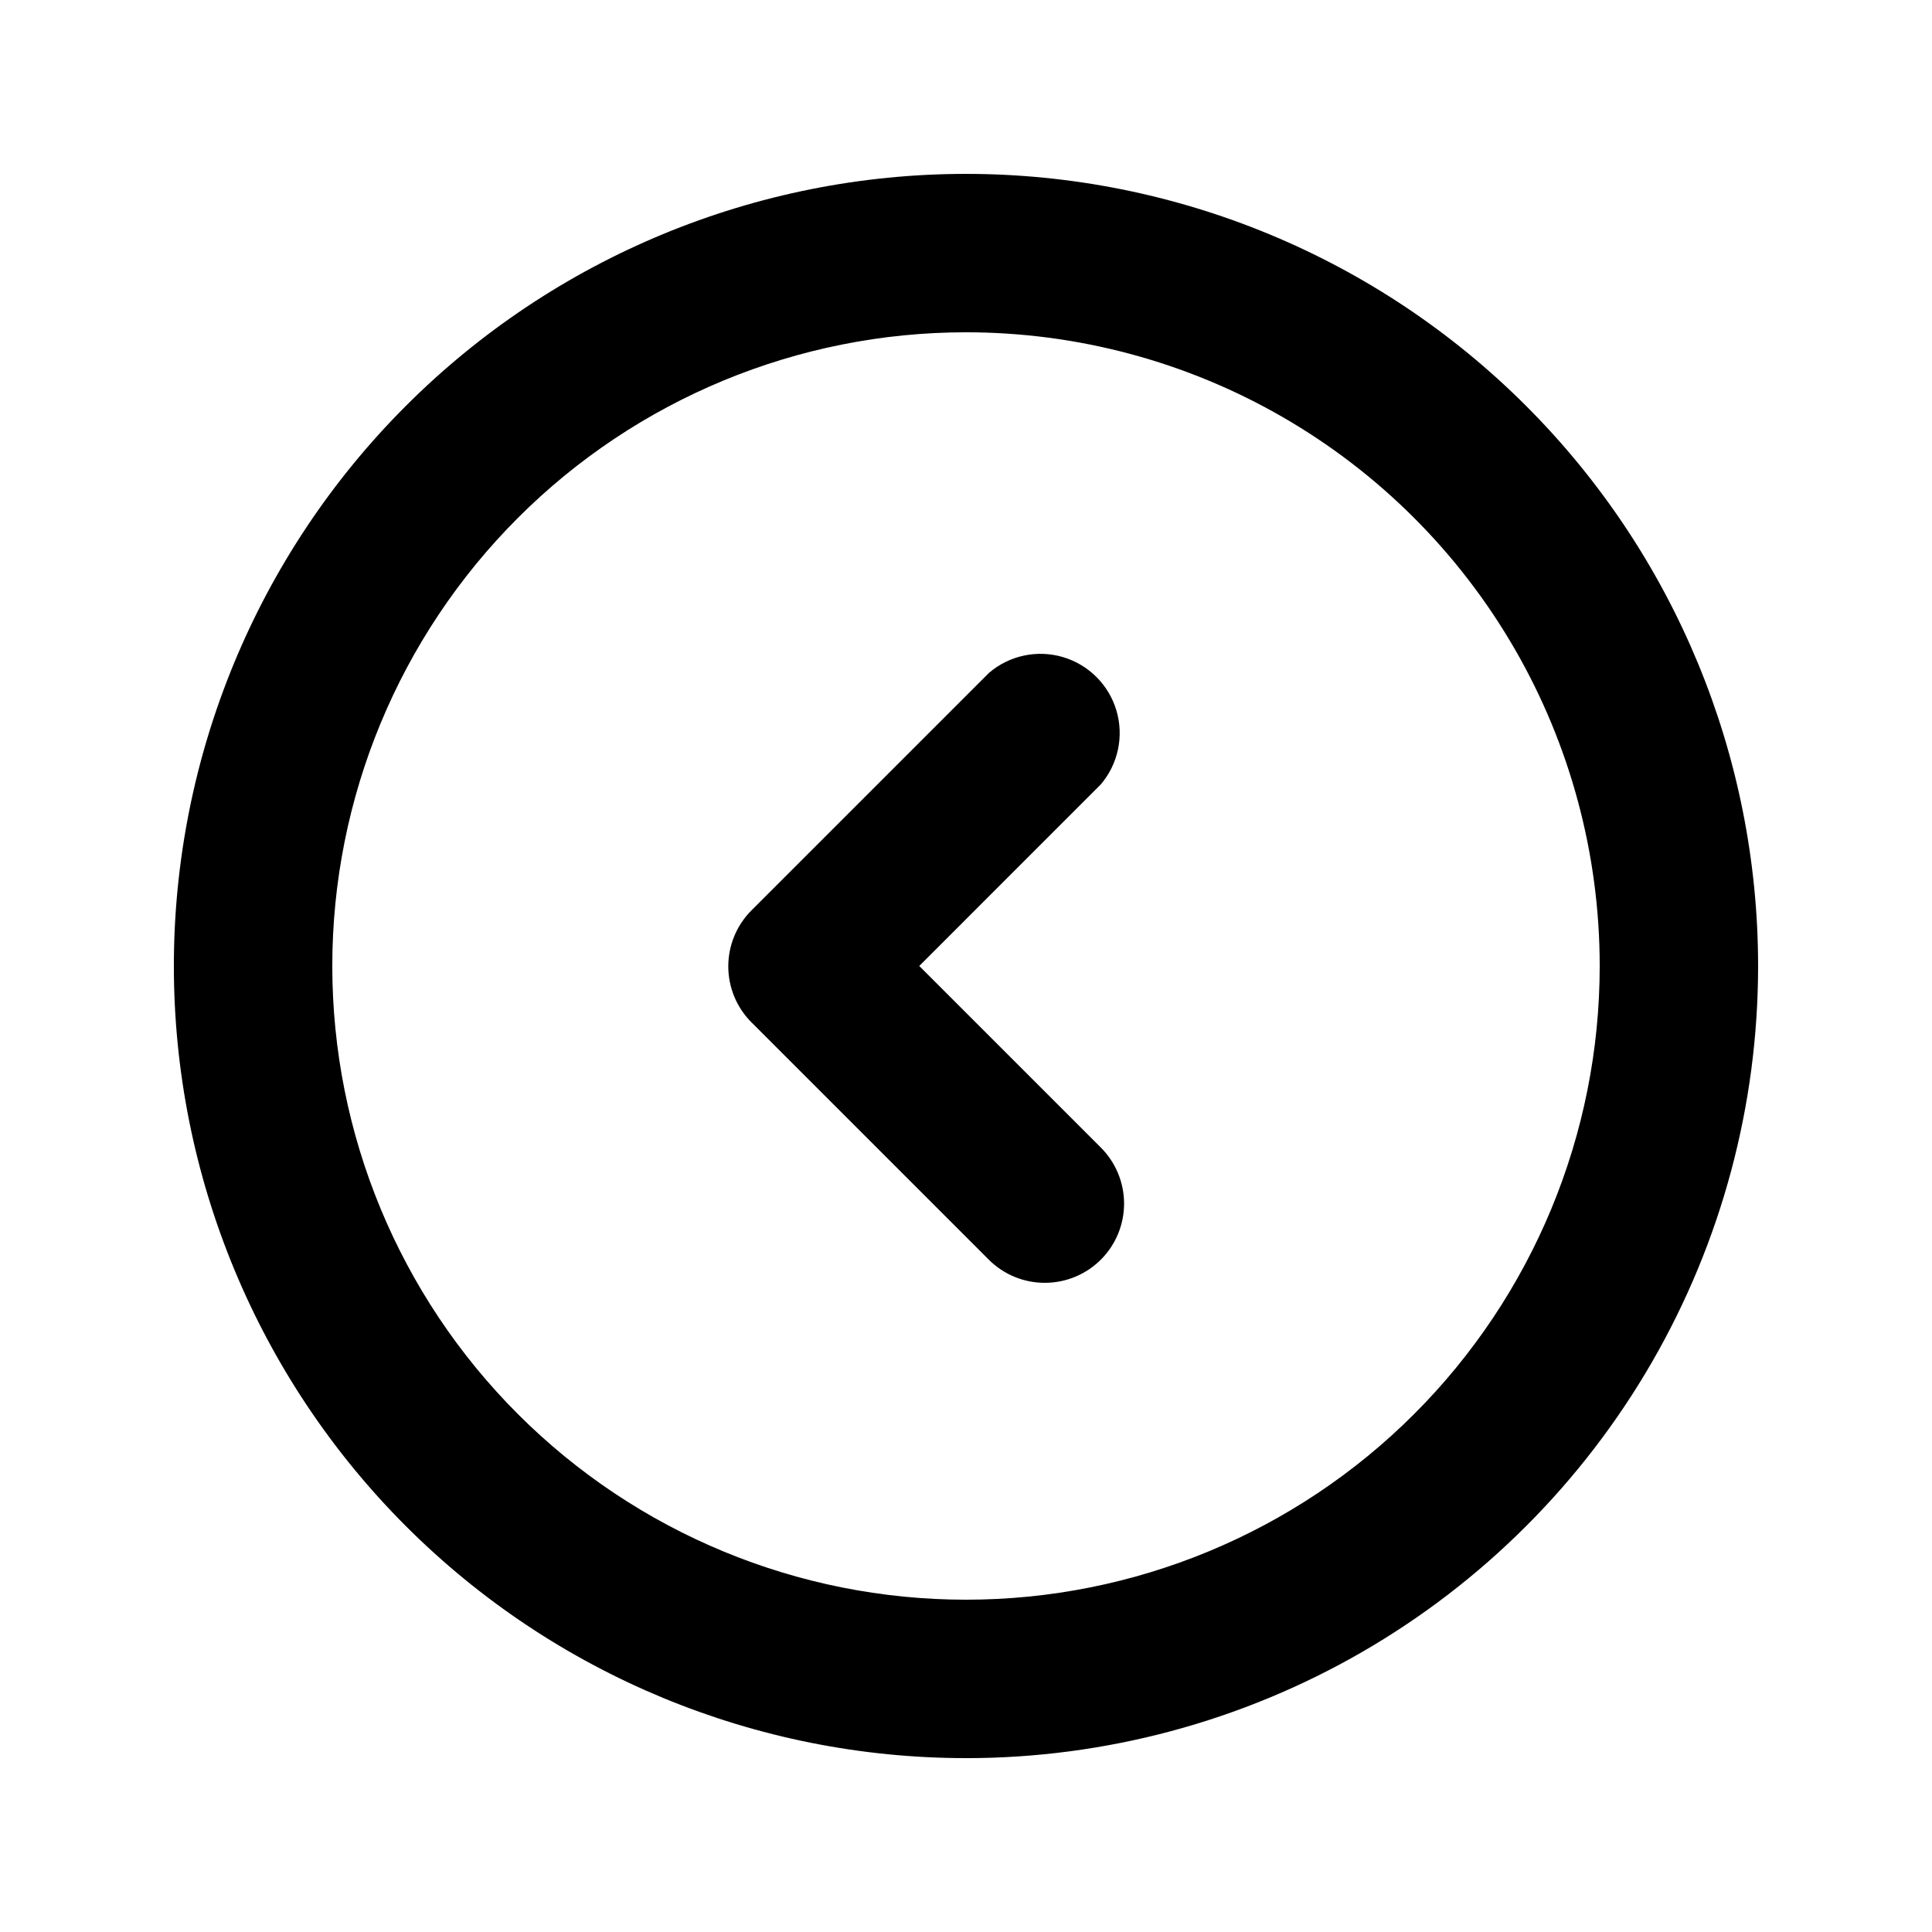
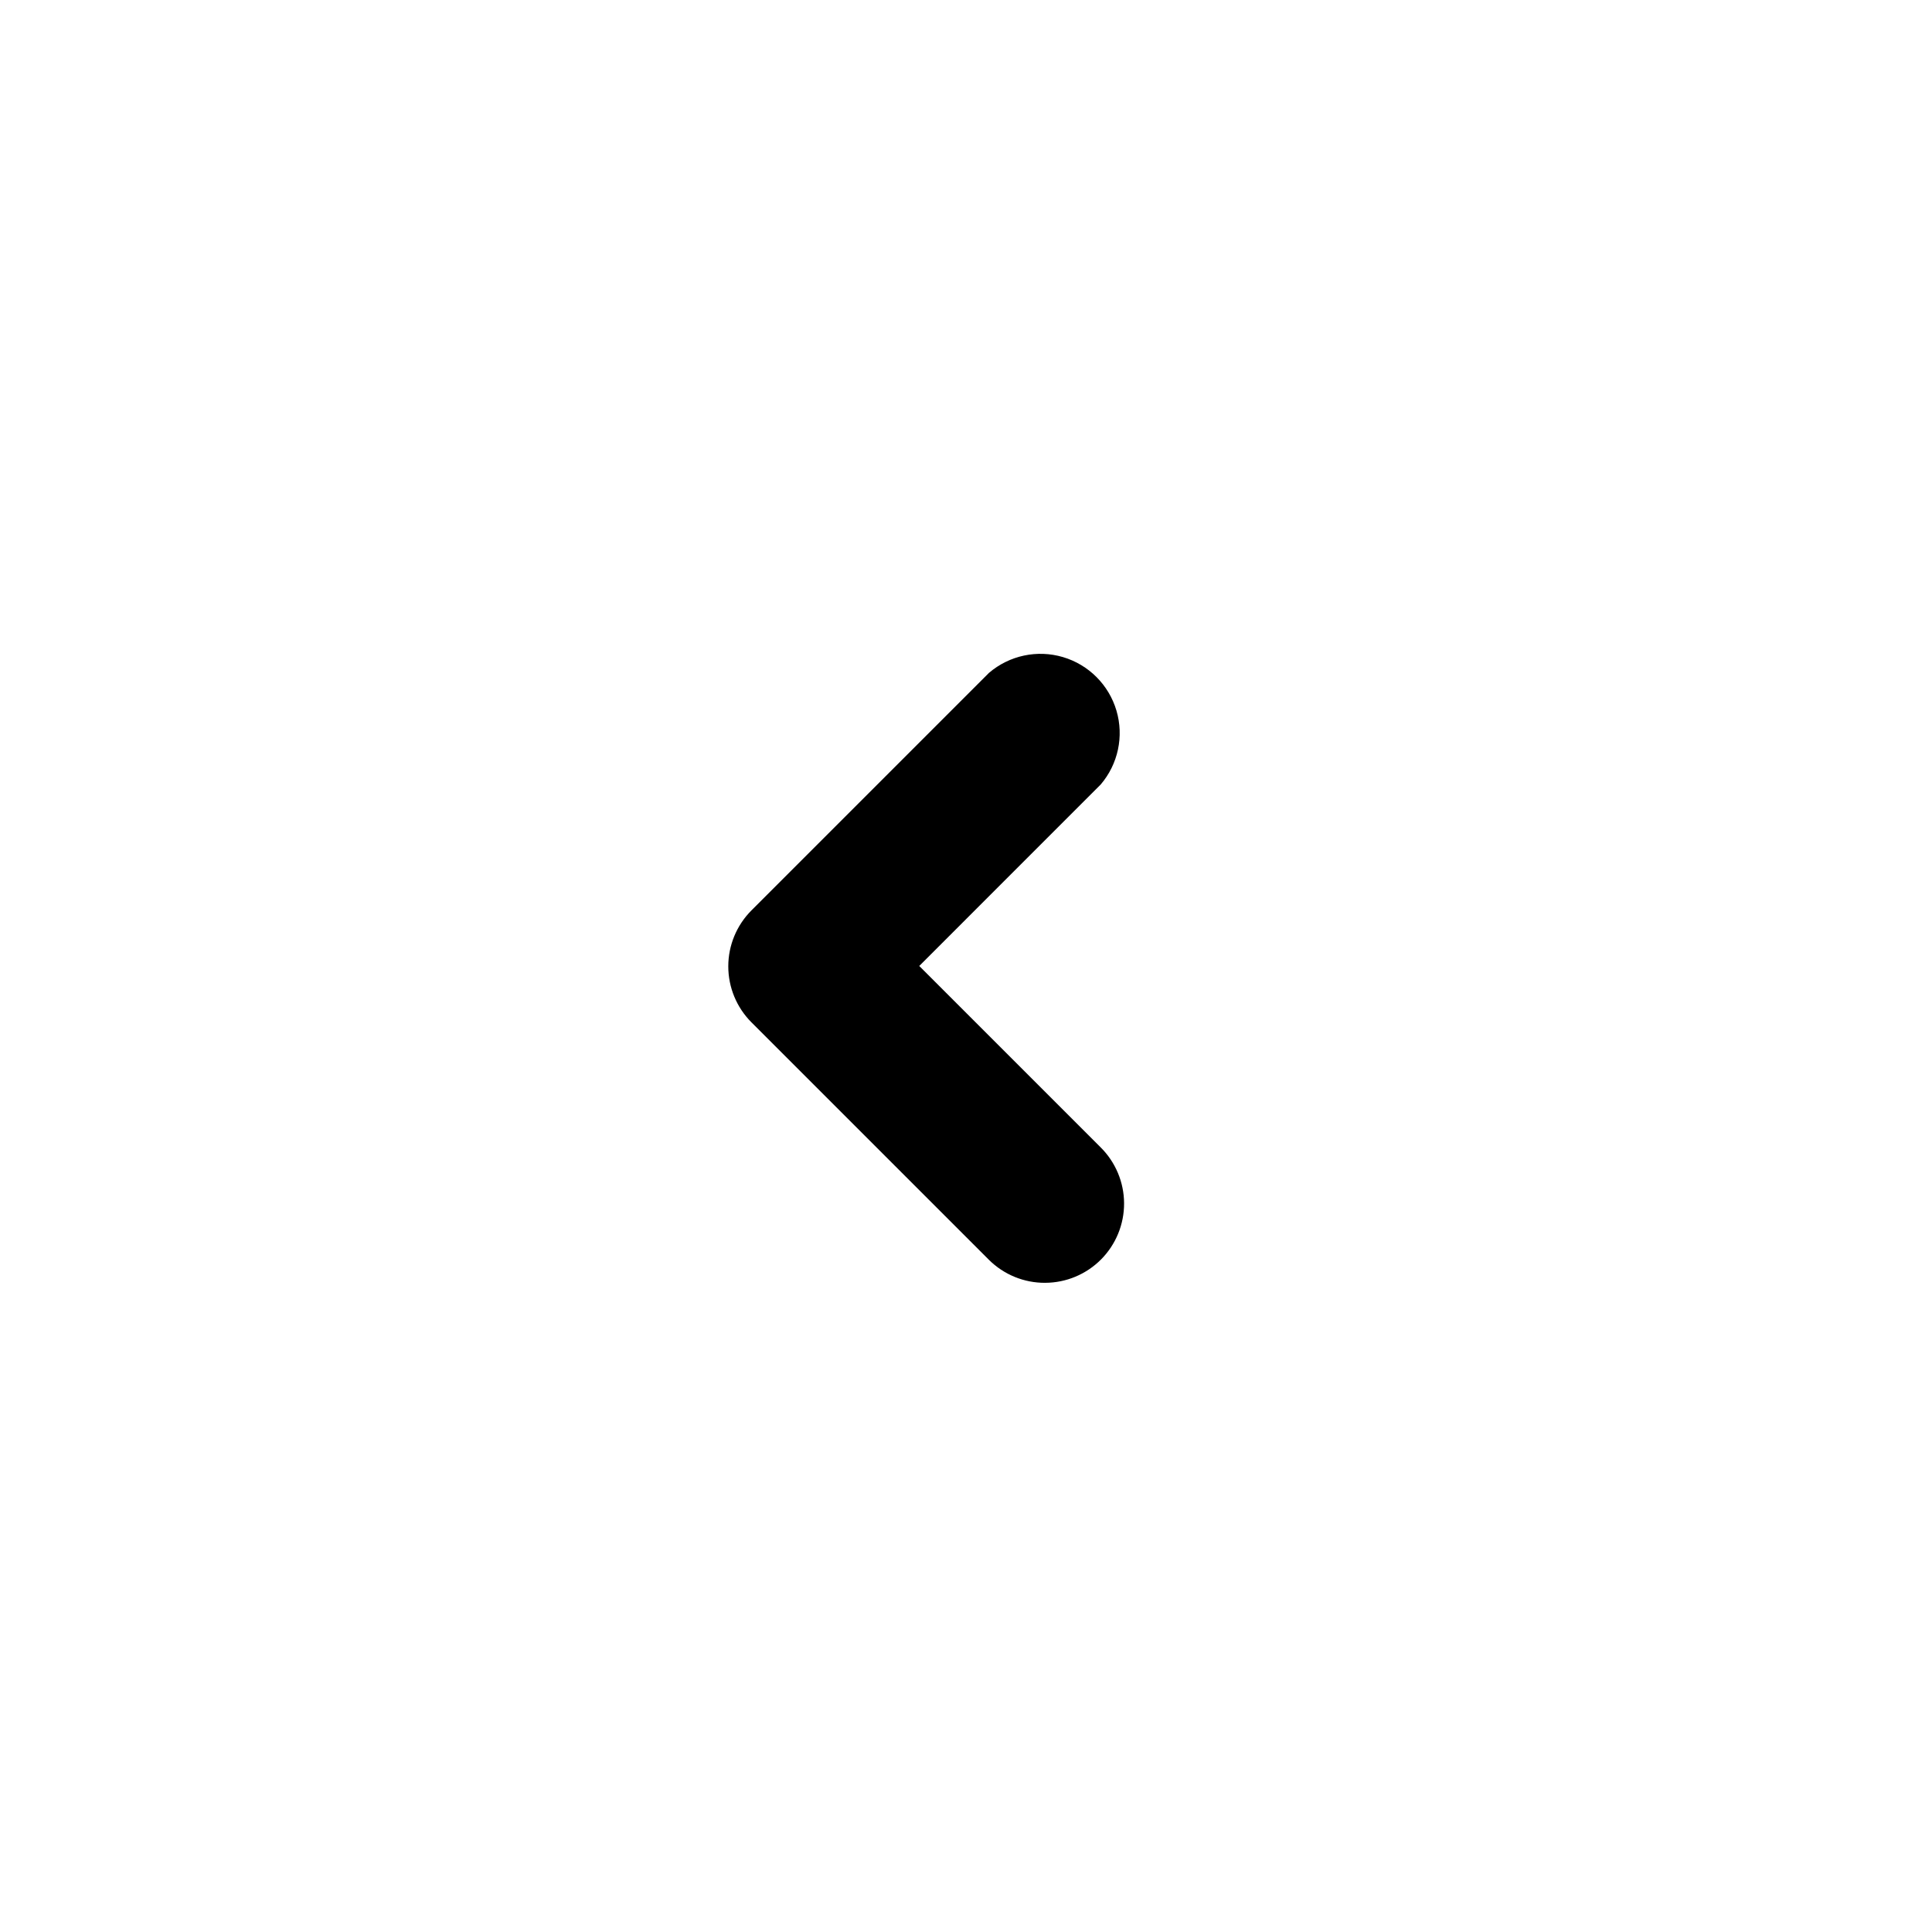
<svg xmlns="http://www.w3.org/2000/svg" fill="#000000" width="800px" height="800px" version="1.1" viewBox="144 144 512 512">
  <g>
    <path d="m420.99 483.96c-5.582 0.035-10.945-2.156-14.906-6.086l-62.977-62.977c-3.91-3.934-6.106-9.254-6.106-14.801 0-5.543 2.195-10.863 6.106-14.797l62.977-62.977c5.406-4.629 12.785-6.203 19.609-4.188 6.82 2.019 12.156 7.356 14.176 14.18 2.016 6.82 0.441 14.203-4.188 19.605l-48.07 48.074 48.07 48.07c3.953 3.922 6.188 9.25 6.211 14.816 0.023 5.57-2.168 10.918-6.086 14.871-3.922 3.953-9.25 6.188-14.816 6.207z" />
-     <path d="m400 609.92c-55.676 0-109.07-22.117-148.44-61.484-39.367-39.367-61.484-92.762-61.484-148.43 0-55.676 22.117-109.07 61.484-148.44s92.762-61.484 148.44-61.484c55.672 0 109.07 22.117 148.43 61.484 39.367 39.367 61.484 92.762 61.484 148.44 0 36.848-9.699 73.047-28.121 104.96-18.426 31.914-44.926 58.414-76.84 76.84-31.91 18.422-68.109 28.121-104.96 28.121zm0-377.86c-44.543 0-87.258 17.691-118.75 49.188-31.496 31.492-49.188 74.207-49.188 118.75 0 44.539 17.691 87.254 49.188 118.75 31.492 31.496 74.207 49.188 118.75 49.188 44.539 0 87.254-17.691 118.75-49.188 31.496-31.492 49.188-74.207 49.188-118.75 0-29.48-7.758-58.441-22.496-83.969-14.742-25.531-35.941-46.73-61.473-61.469-25.527-14.742-54.488-22.5-83.965-22.5z" />
  </g>
</svg>